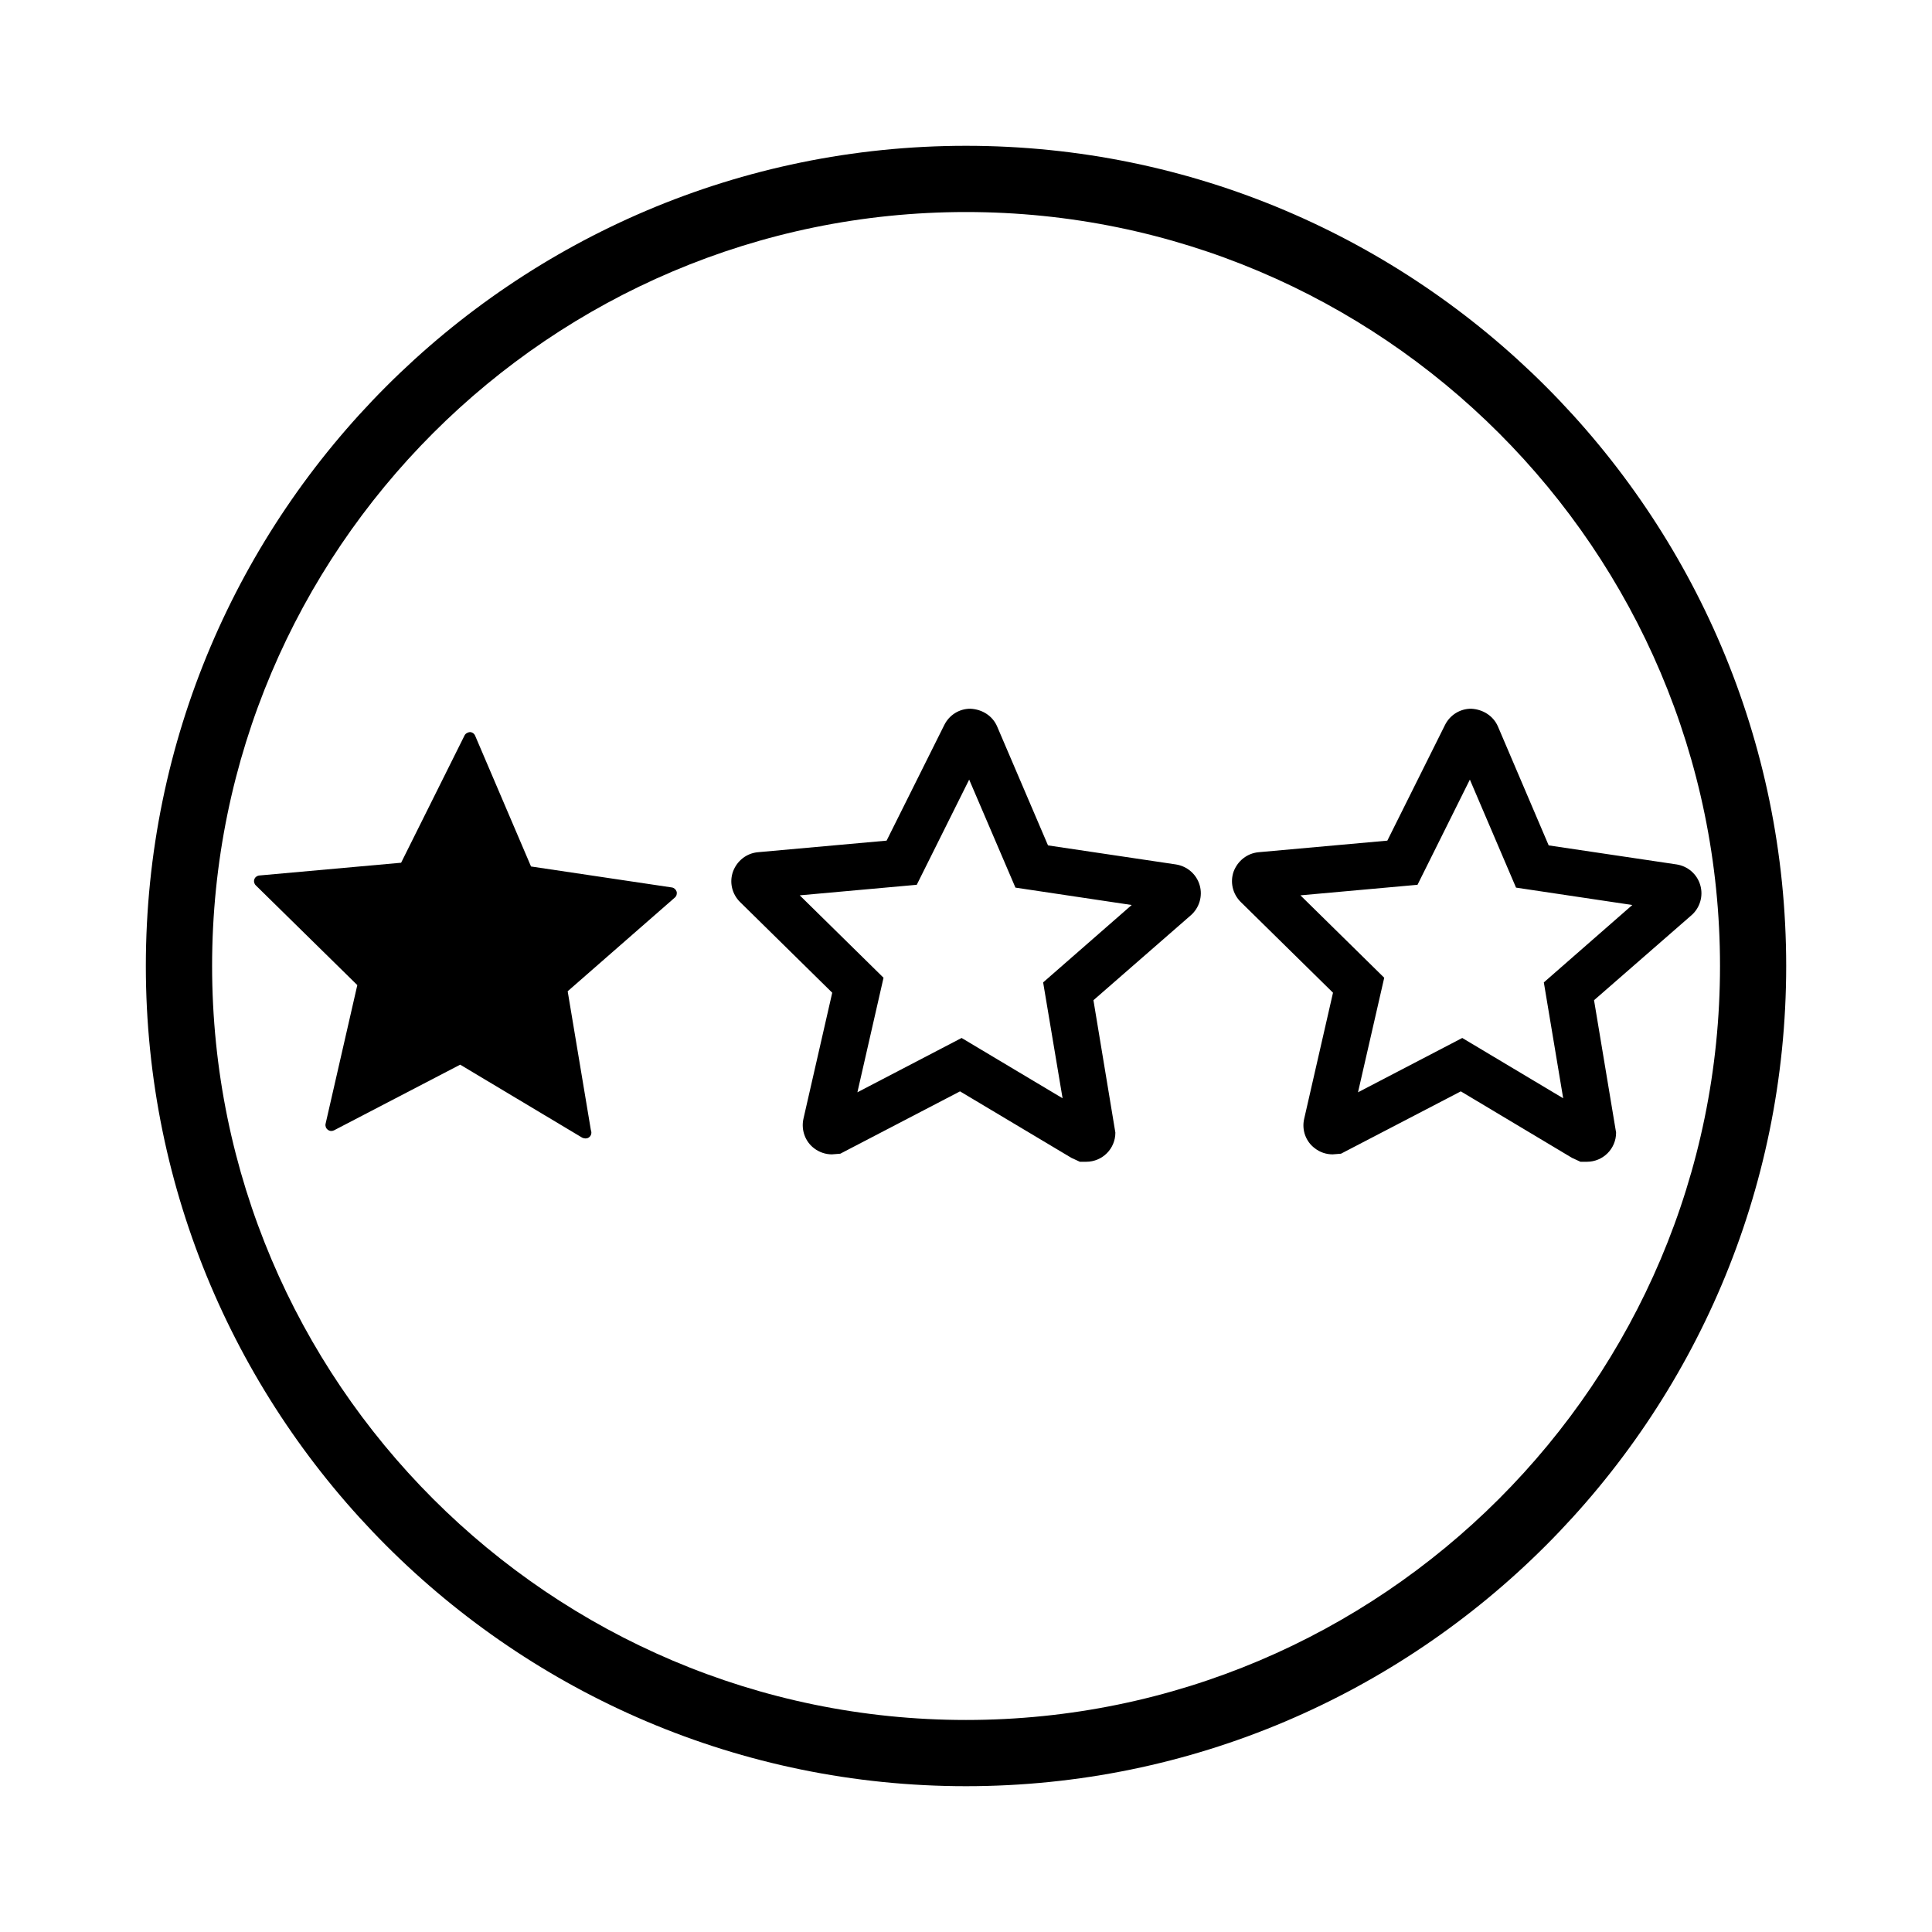
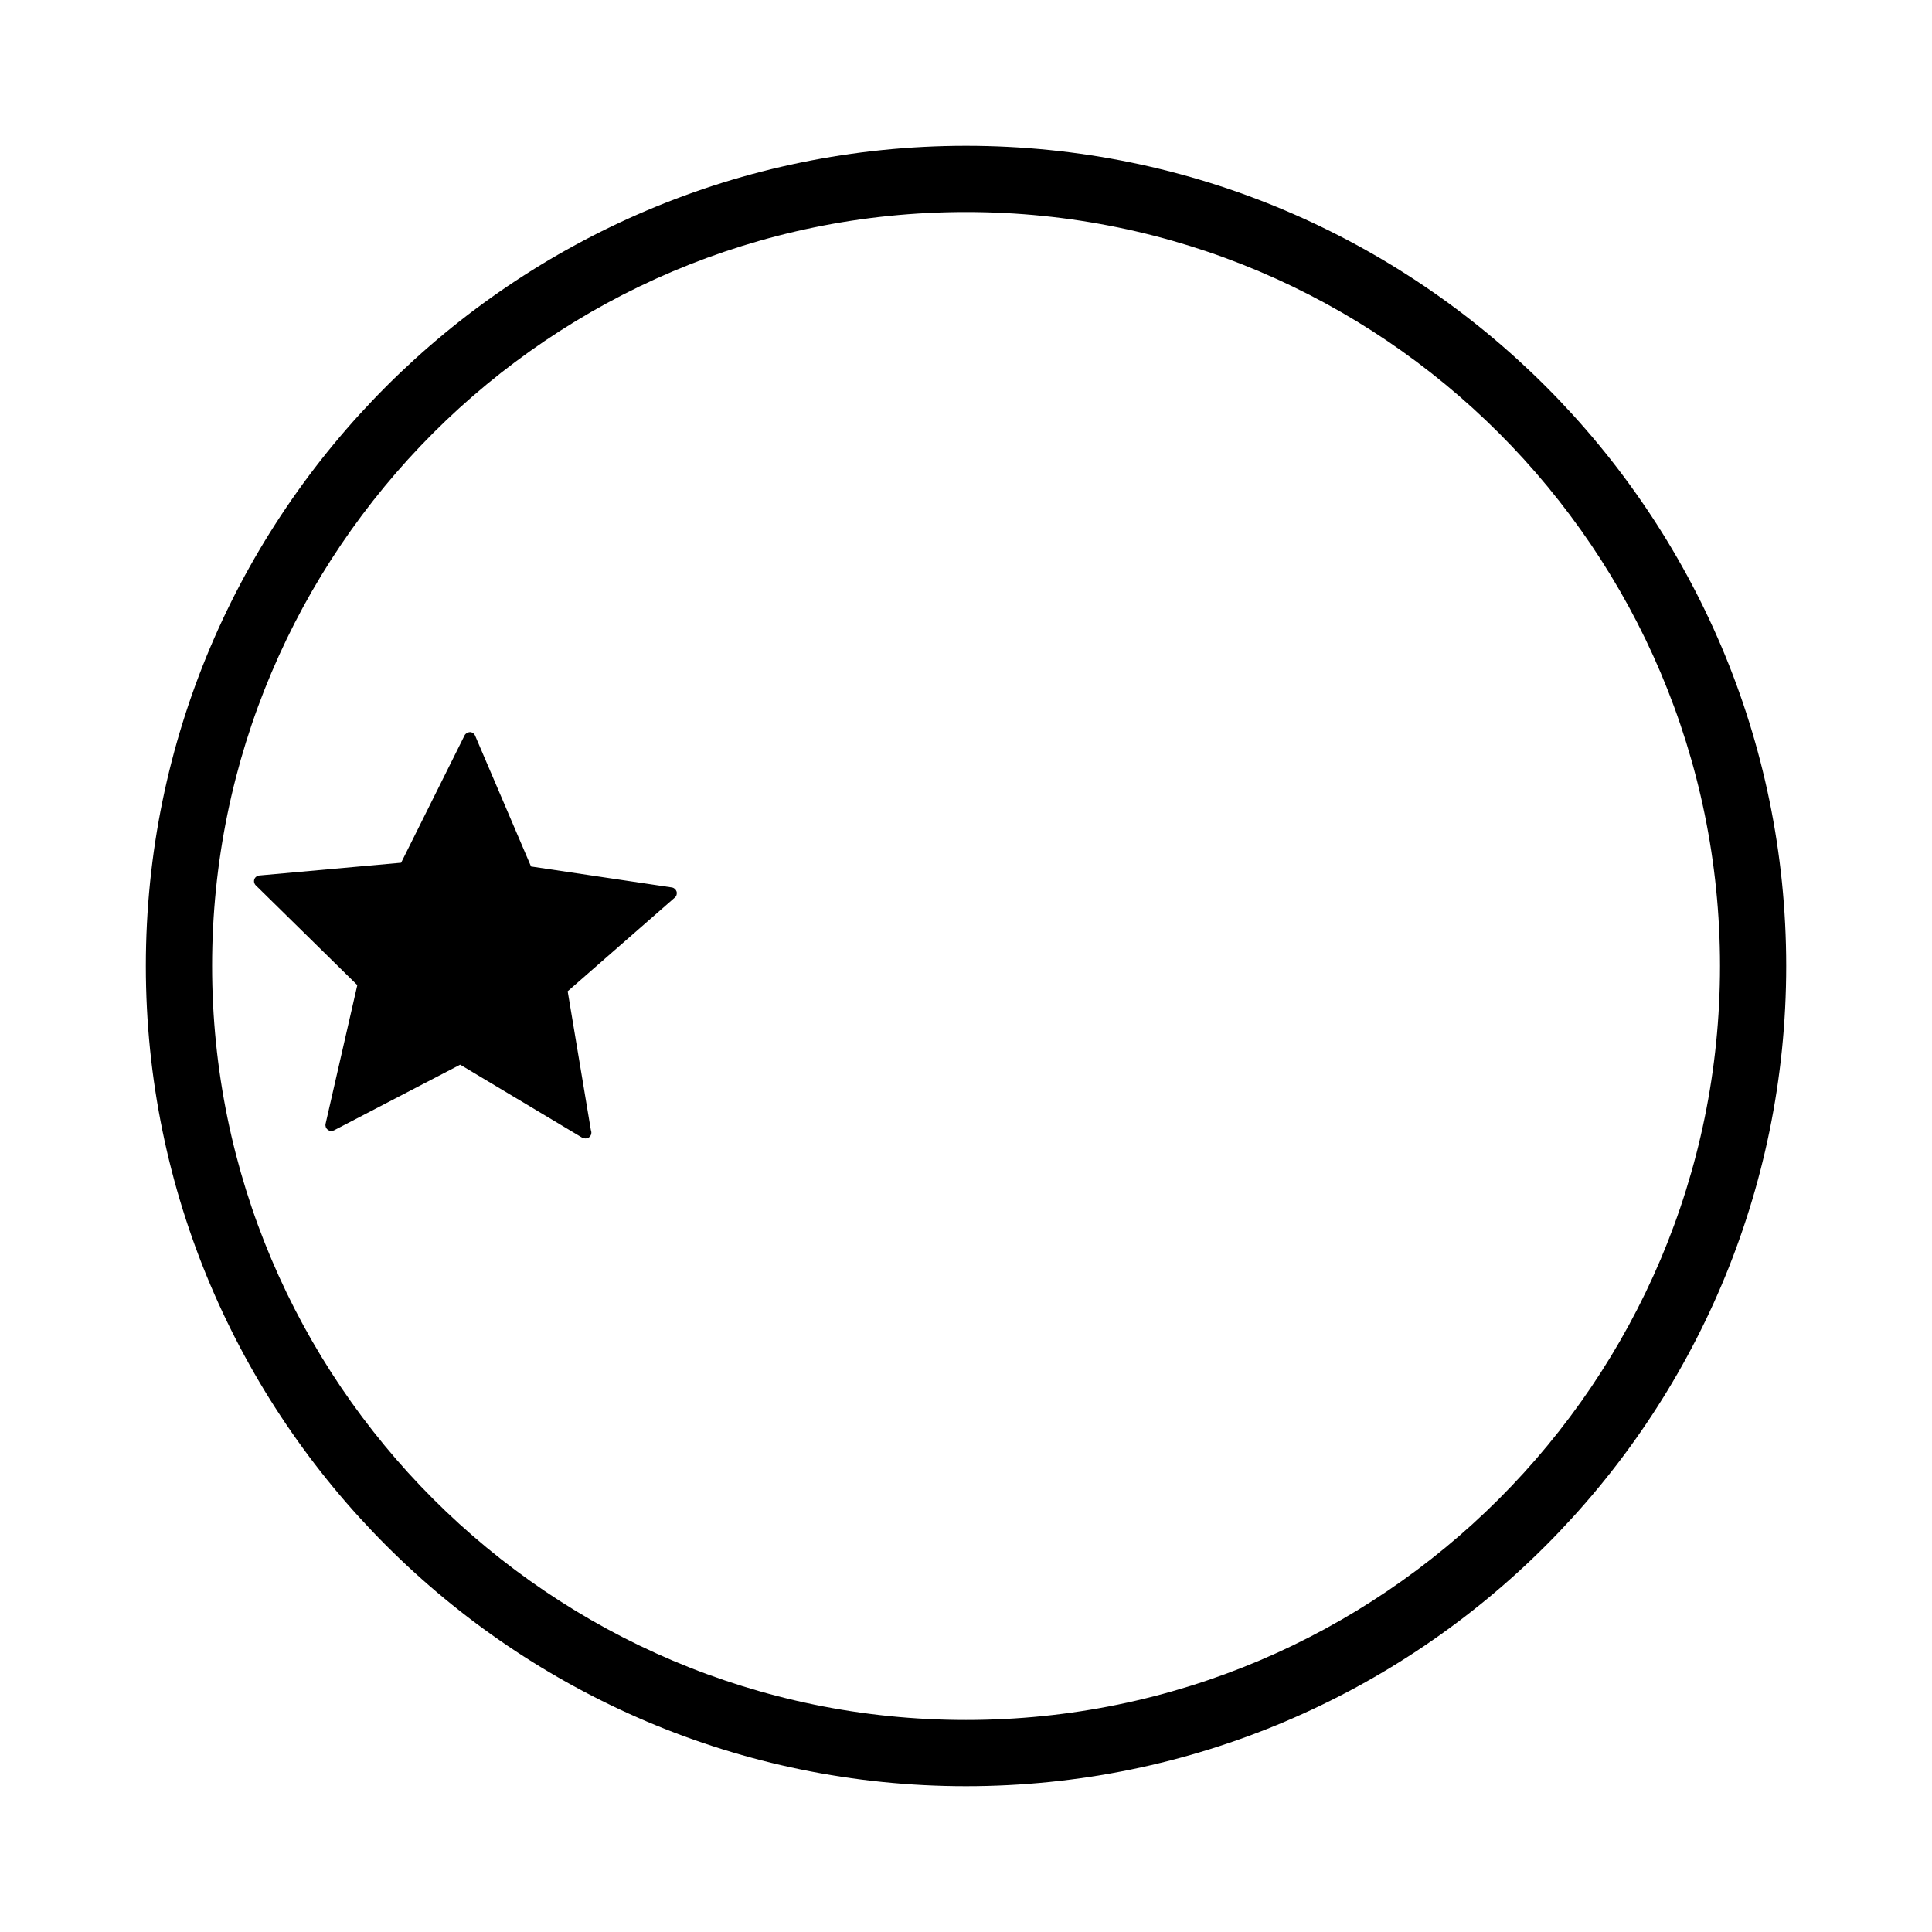
<svg xmlns="http://www.w3.org/2000/svg" fill="#000000" width="800px" height="800px" version="1.1" viewBox="144 144 512 512">
  <g>
    <path d="m400 617.36c119.85 0 217.36-97.523 217.36-217.37-0.004-119.83-97.52-217.35-217.36-217.35s-217.35 97.512-217.35 217.35c-0.004 119.84 97.504 217.37 217.35 217.37zm0-417.17c110.2 0 199.82 89.629 199.82 199.8 0 110.21-89.621 199.82-199.82 199.82-110.18 0-199.79-89.609-199.79-199.82-0.008-110.18 89.605-199.8 199.79-199.8z" />
    <path d="m298.3 445.5c0.266 0.109 0.523 0.195 0.82 0.195h0.086c0.848 0 1.516-0.676 1.516-1.547 0-0.227-0.059-0.508-0.141-0.695l-6.141-36.762 28.383-24.816c0.457-0.371 0.645-1.008 0.484-1.598-0.195-0.578-0.68-1.004-1.25-1.09l-37.332-5.562-14.809-34.656c-0.242-0.57-0.766-0.938-1.371-0.961-0.453 0.02-1.152 0.316-1.426 0.871l-16.82 33.754-37.574 3.379c-0.594 0.051-1.125 0.441-1.324 1.012-0.195 0.559-0.039 1.195 0.387 1.605l26.902 26.434-8.414 36.781c-0.117 0.57 0.098 1.18 0.59 1.547 0.48 0.383 1.09 0.43 1.633 0.168l33.453-17.41z" />
-     <path d="m364.55 407.08-7.629 33.402c-0.66 2.977 0.473 6.055 2.816 7.82 1.352 1.047 3.039 1.617 4.727 1.617l2.223-0.176 31.727-16.52 29.523 17.625 2.231 1.031h1.691c4.281 0 7.723-3.441 7.723-7.723l-5.812-35.086 25.738-22.449c2.312-1.977 3.266-5.141 2.414-8.039-0.836-2.883-3.273-5.019-6.289-5.496l-33.902-5.047-13.492-31.539c-1.16-2.695-3.828-4.527-7.098-4.68-2.941 0-5.586 1.672-6.898 4.312l-15.289 30.648-34.078 3.066c-2.992 0.258-5.586 2.246-6.648 5.195-0.973 2.801-0.246 5.879 1.879 7.996zm22.398-28.602 13.891-27.875 12.262 28.625 30.809 4.606-23.469 20.512 5.152 30.707-26.758-15.98-27.617 14.395 6.926-30.355-22.207-21.84z" />
-     <path d="m497.26 407.08-7.637 33.402c-0.699 2.977 0.434 6.055 2.816 7.82 1.328 1.047 2.992 1.617 4.727 1.617l2.211-0.176 31.754-16.52 29.473 17.625 2.231 1.031h1.723c4.262 0 7.723-3.441 7.723-7.723l-5.844-35.086 25.738-22.449c2.324-1.977 3.266-5.141 2.418-8.039-0.828-2.883-3.254-5.019-6.258-5.496l-33.918-5.047-13.461-31.539c-1.18-2.695-3.859-4.527-7.113-4.68-2.922 0-5.598 1.672-6.906 4.312l-15.281 30.648-34.078 3.066c-3.012 0.258-5.586 2.246-6.68 5.195-0.945 2.801-0.227 5.879 1.91 7.996zm22.395-28.602 13.875-27.875 12.234 28.625 30.816 4.606-23.449 20.512 5.129 30.707-26.746-15.98-27.629 14.395 6.949-30.355-22.207-21.84z" />
  </g>
</svg>